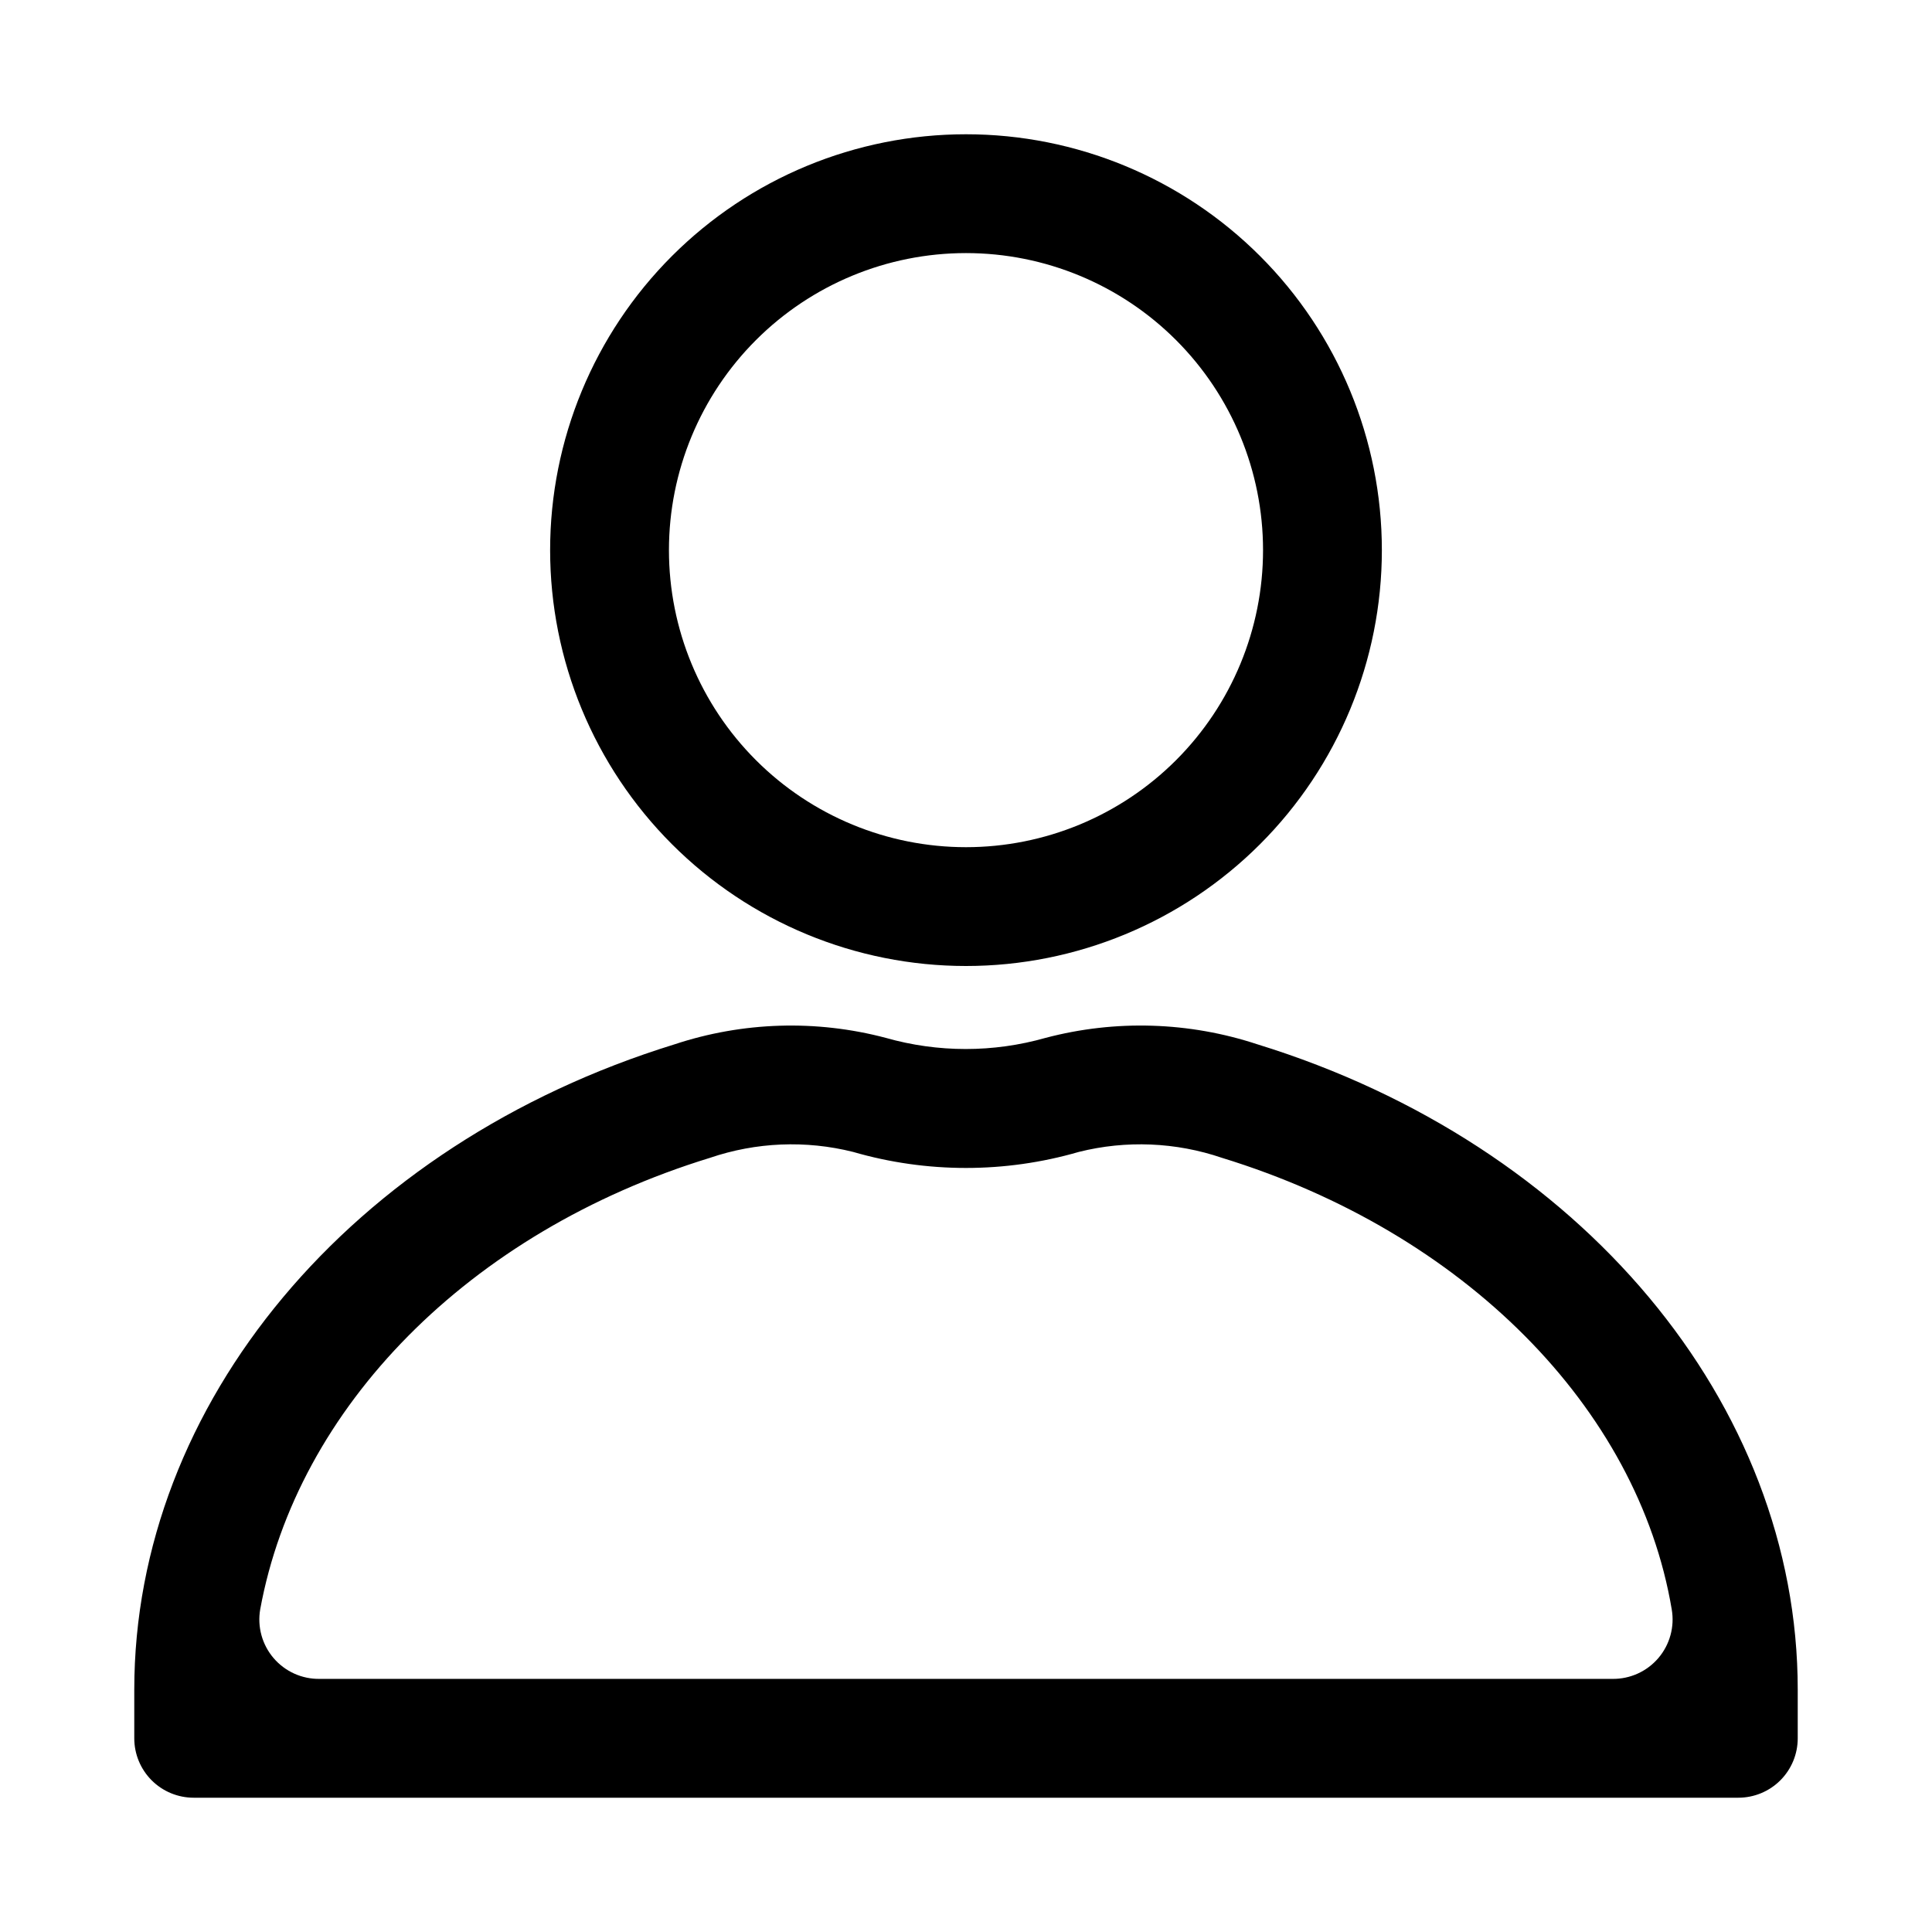
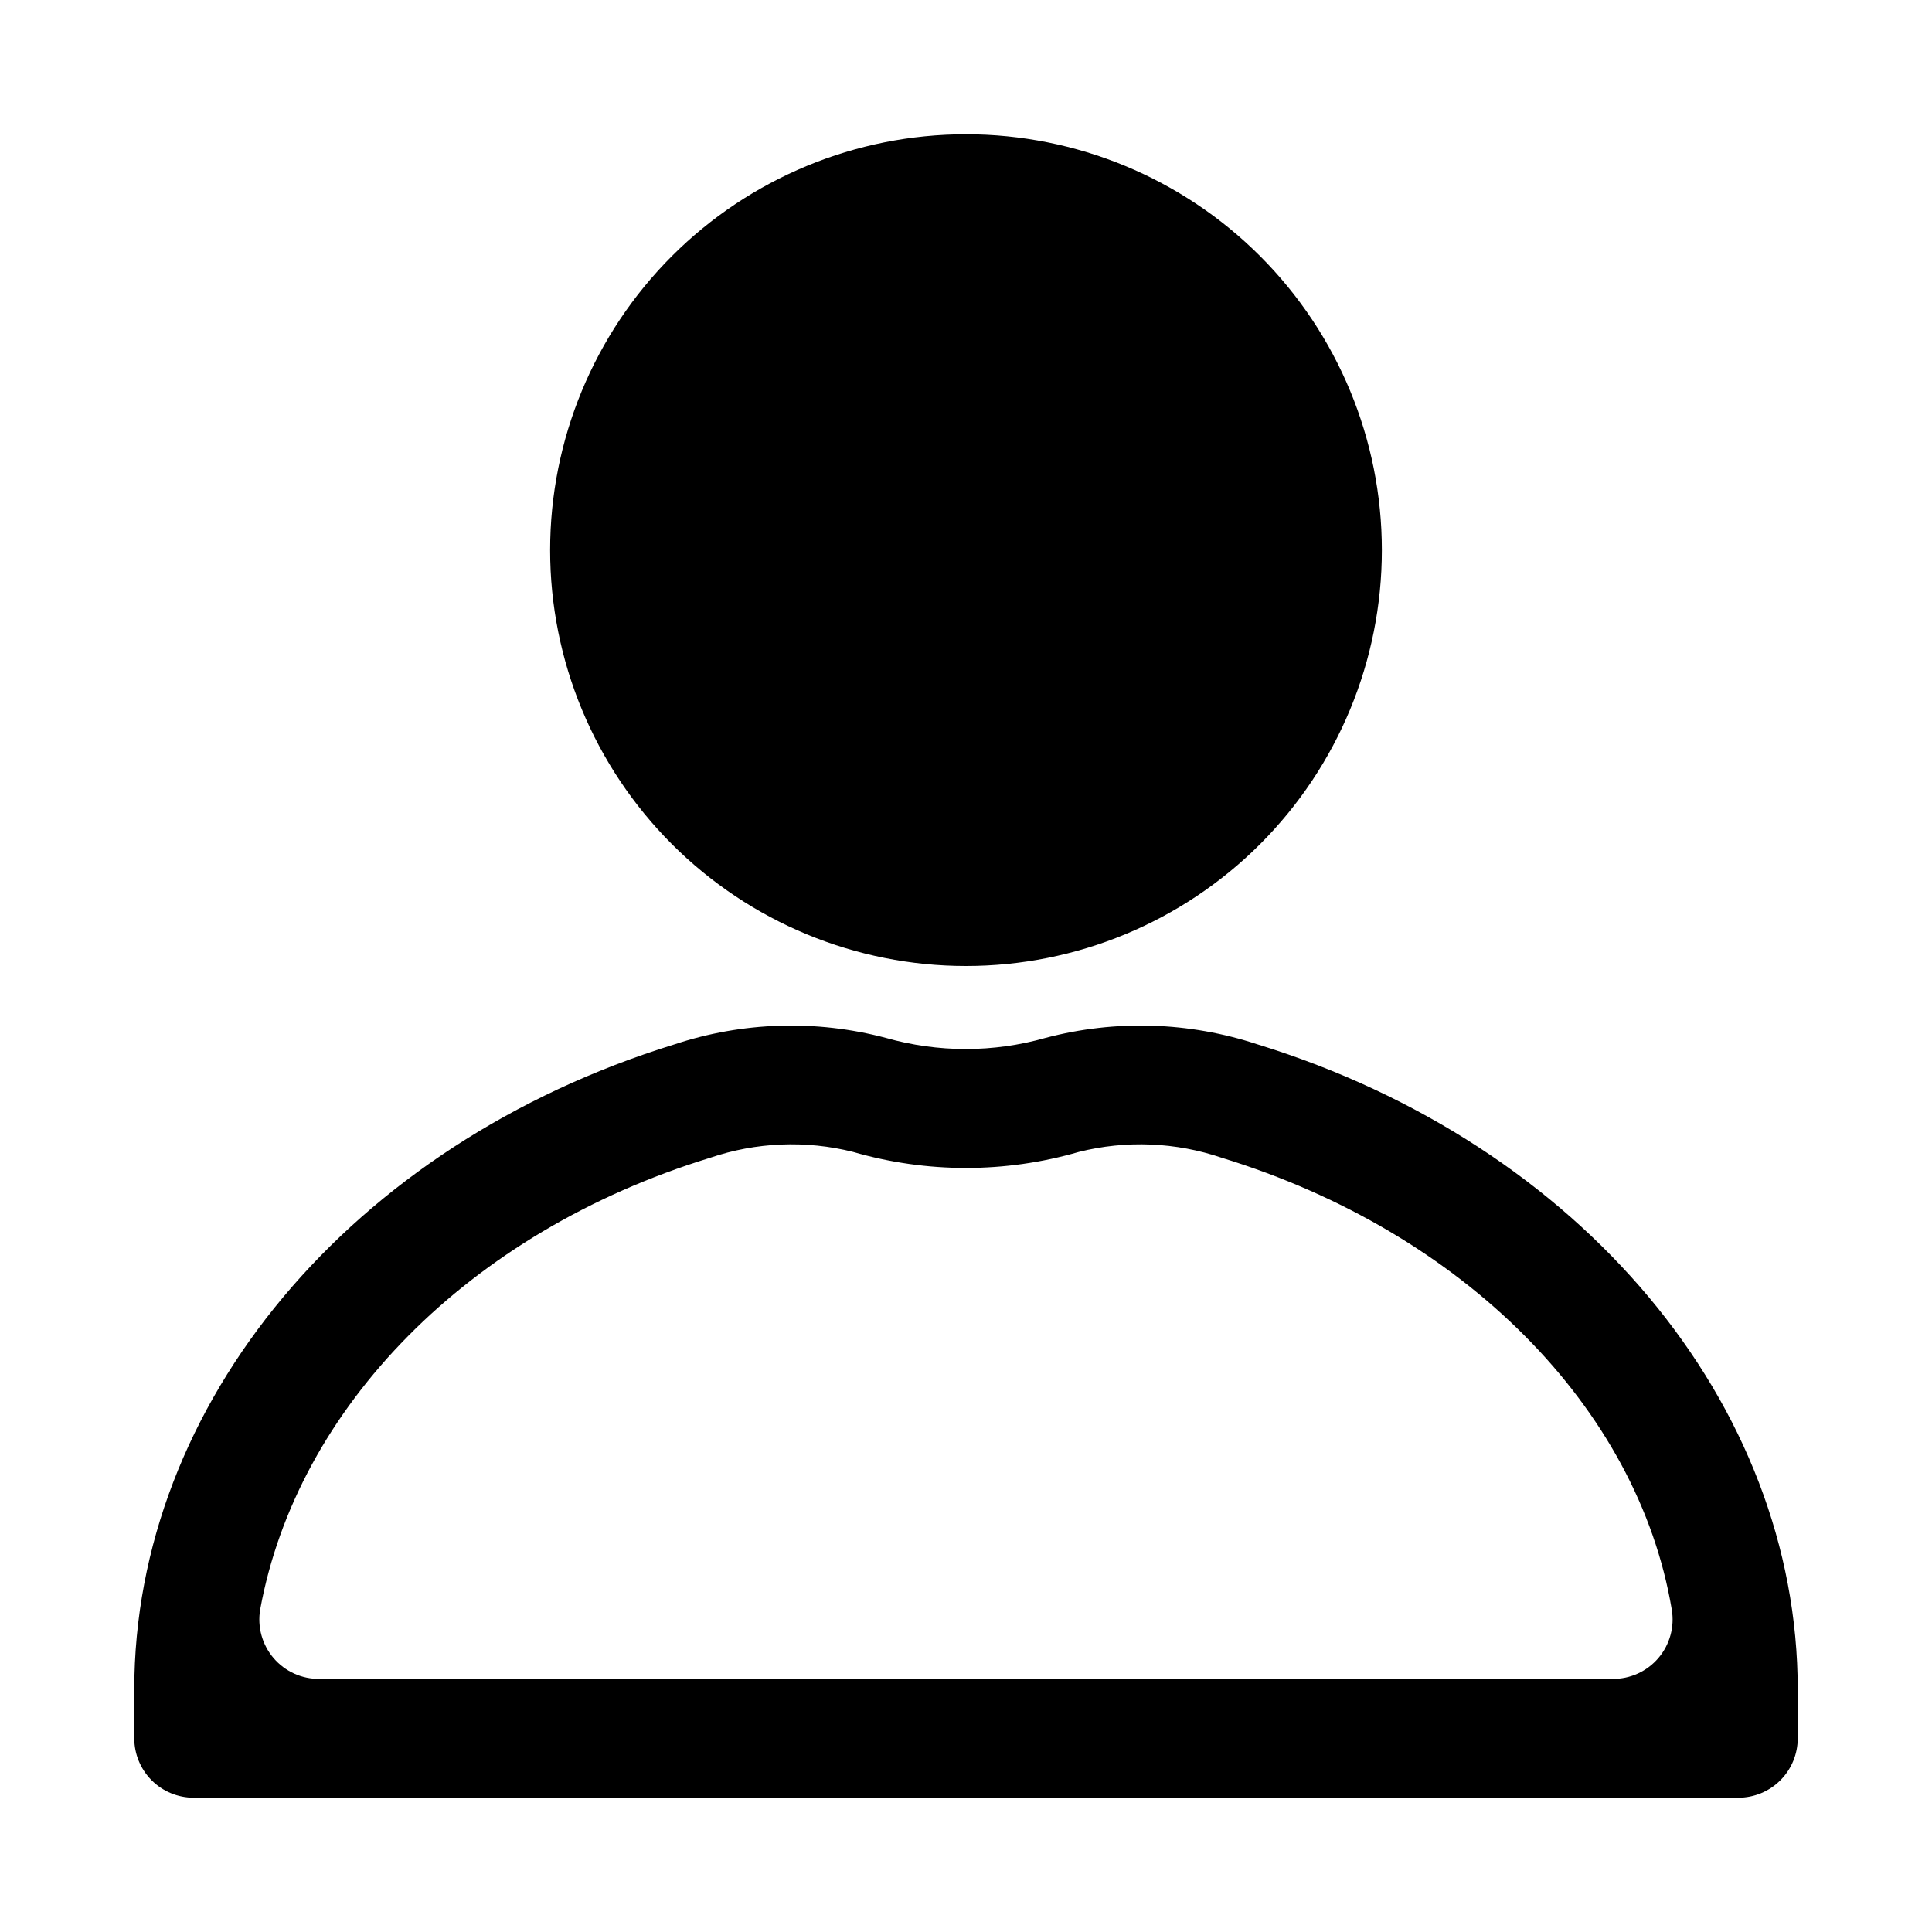
<svg xmlns="http://www.w3.org/2000/svg" fill="#000000" width="800px" height="800px" version="1.1" viewBox="144 144 512 512">
-   <path d="m400 400c29.227 0 57.258-11.613 77.926-32.281s32.281-48.699 32.281-77.93c0-29.227-11.613-57.262-32.281-77.93s-48.699-32.277-77.926-32.277c-29.23 0-57.262 11.609-77.93 32.277-20.668 20.668-32.281 48.703-32.281 77.93 0 29.23 11.613 57.262 32.281 77.93 20.668 20.668 48.699 32.281 77.93 32.281zm0-188.93c20.875 0 40.898 8.293 55.664 23.055 14.762 14.766 23.055 34.789 23.055 55.664 0 20.879-8.293 40.902-23.055 55.664-14.766 14.762-34.789 23.059-55.664 23.059-20.879 0-40.902-8.297-55.664-23.059-14.766-14.762-23.059-34.785-23.059-55.664 0-20.875 8.293-40.898 23.059-55.664 14.762-14.762 34.785-23.055 55.664-23.055zm77.305 209.71h-0.004c-18.172-6.016-37.699-6.617-56.207-1.734-13.84 3.938-28.508 3.938-42.352 0-18.453-4.879-37.93-4.277-56.047 1.734-85.648 26.449-143.11 95.25-143.11 170.98v12.91c0 4.176 1.66 8.18 4.609 11.133 2.953 2.953 6.957 4.609 11.133 4.609h409.35c4.176 0 8.18-1.656 11.133-4.609 2.953-2.953 4.609-6.957 4.609-11.133v-12.91c0-75.73-57.465-144.53-143.11-170.98zm94.465 168.14h-343.07c-4.684 0.07-9.152-1.949-12.199-5.512-3.043-3.562-4.34-8.293-3.543-12.906 9.762-53.371 55.105-99.977 119.18-119.66h-0.004c12.234-4.168 25.41-4.715 37.945-1.574 19.539 5.668 40.285 5.668 59.828 0 12.535-3.141 25.711-2.594 37.941 1.574 64.078 19.68 110.21 66.281 119.18 119.66 0.797 4.613-0.504 9.344-3.547 12.906-3.043 3.562-7.516 5.582-12.199 5.512z" />
+   <path d="m400 400c29.227 0 57.258-11.613 77.926-32.281s32.281-48.699 32.281-77.93c0-29.227-11.613-57.262-32.281-77.93s-48.699-32.277-77.926-32.277c-29.23 0-57.262 11.609-77.93 32.277-20.668 20.668-32.281 48.703-32.281 77.93 0 29.23 11.613 57.262 32.281 77.93 20.668 20.668 48.699 32.281 77.93 32.281zm0-188.93zm77.305 209.71h-0.004c-18.172-6.016-37.699-6.617-56.207-1.734-13.84 3.938-28.508 3.938-42.352 0-18.453-4.879-37.93-4.277-56.047 1.734-85.648 26.449-143.11 95.25-143.11 170.98v12.91c0 4.176 1.66 8.18 4.609 11.133 2.953 2.953 6.957 4.609 11.133 4.609h409.35c4.176 0 8.18-1.656 11.133-4.609 2.953-2.953 4.609-6.957 4.609-11.133v-12.91c0-75.73-57.465-144.53-143.11-170.98zm94.465 168.14h-343.07c-4.684 0.07-9.152-1.949-12.199-5.512-3.043-3.562-4.34-8.293-3.543-12.906 9.762-53.371 55.105-99.977 119.18-119.66h-0.004c12.234-4.168 25.41-4.715 37.945-1.574 19.539 5.668 40.285 5.668 59.828 0 12.535-3.141 25.711-2.594 37.941 1.574 64.078 19.68 110.21 66.281 119.18 119.66 0.797 4.613-0.504 9.344-3.547 12.906-3.043 3.562-7.516 5.582-12.199 5.512z" />
</svg>